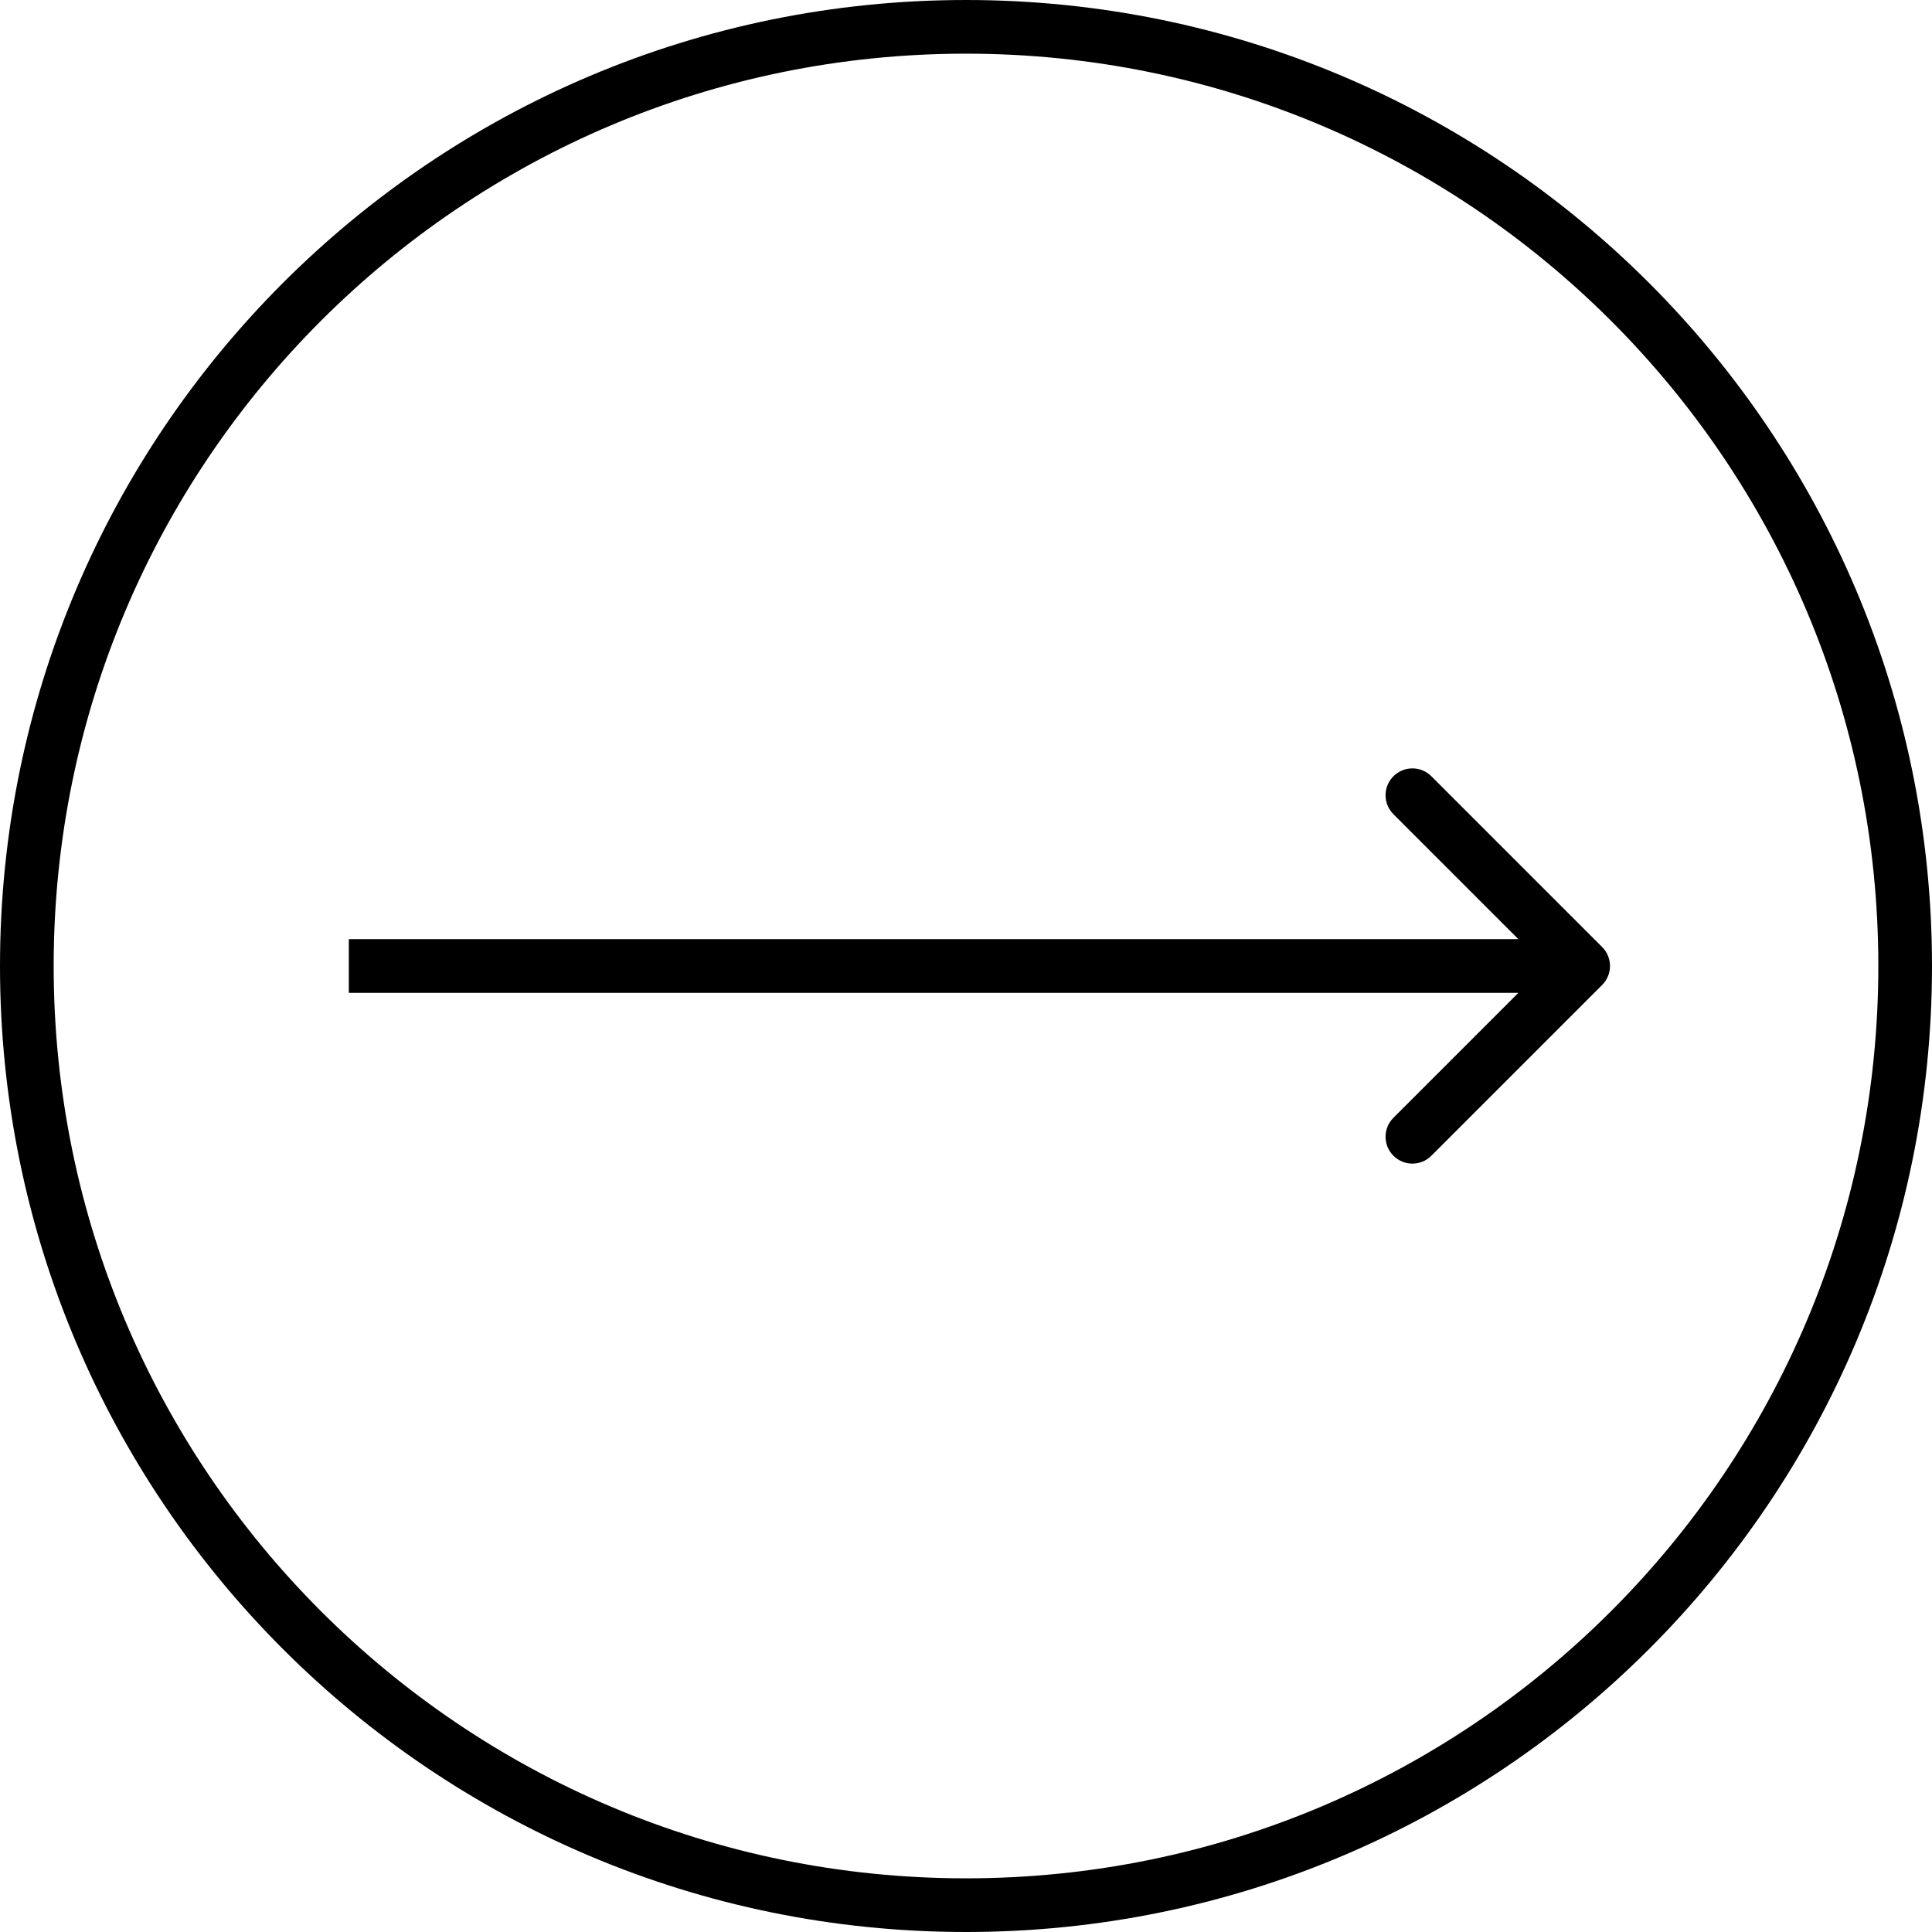
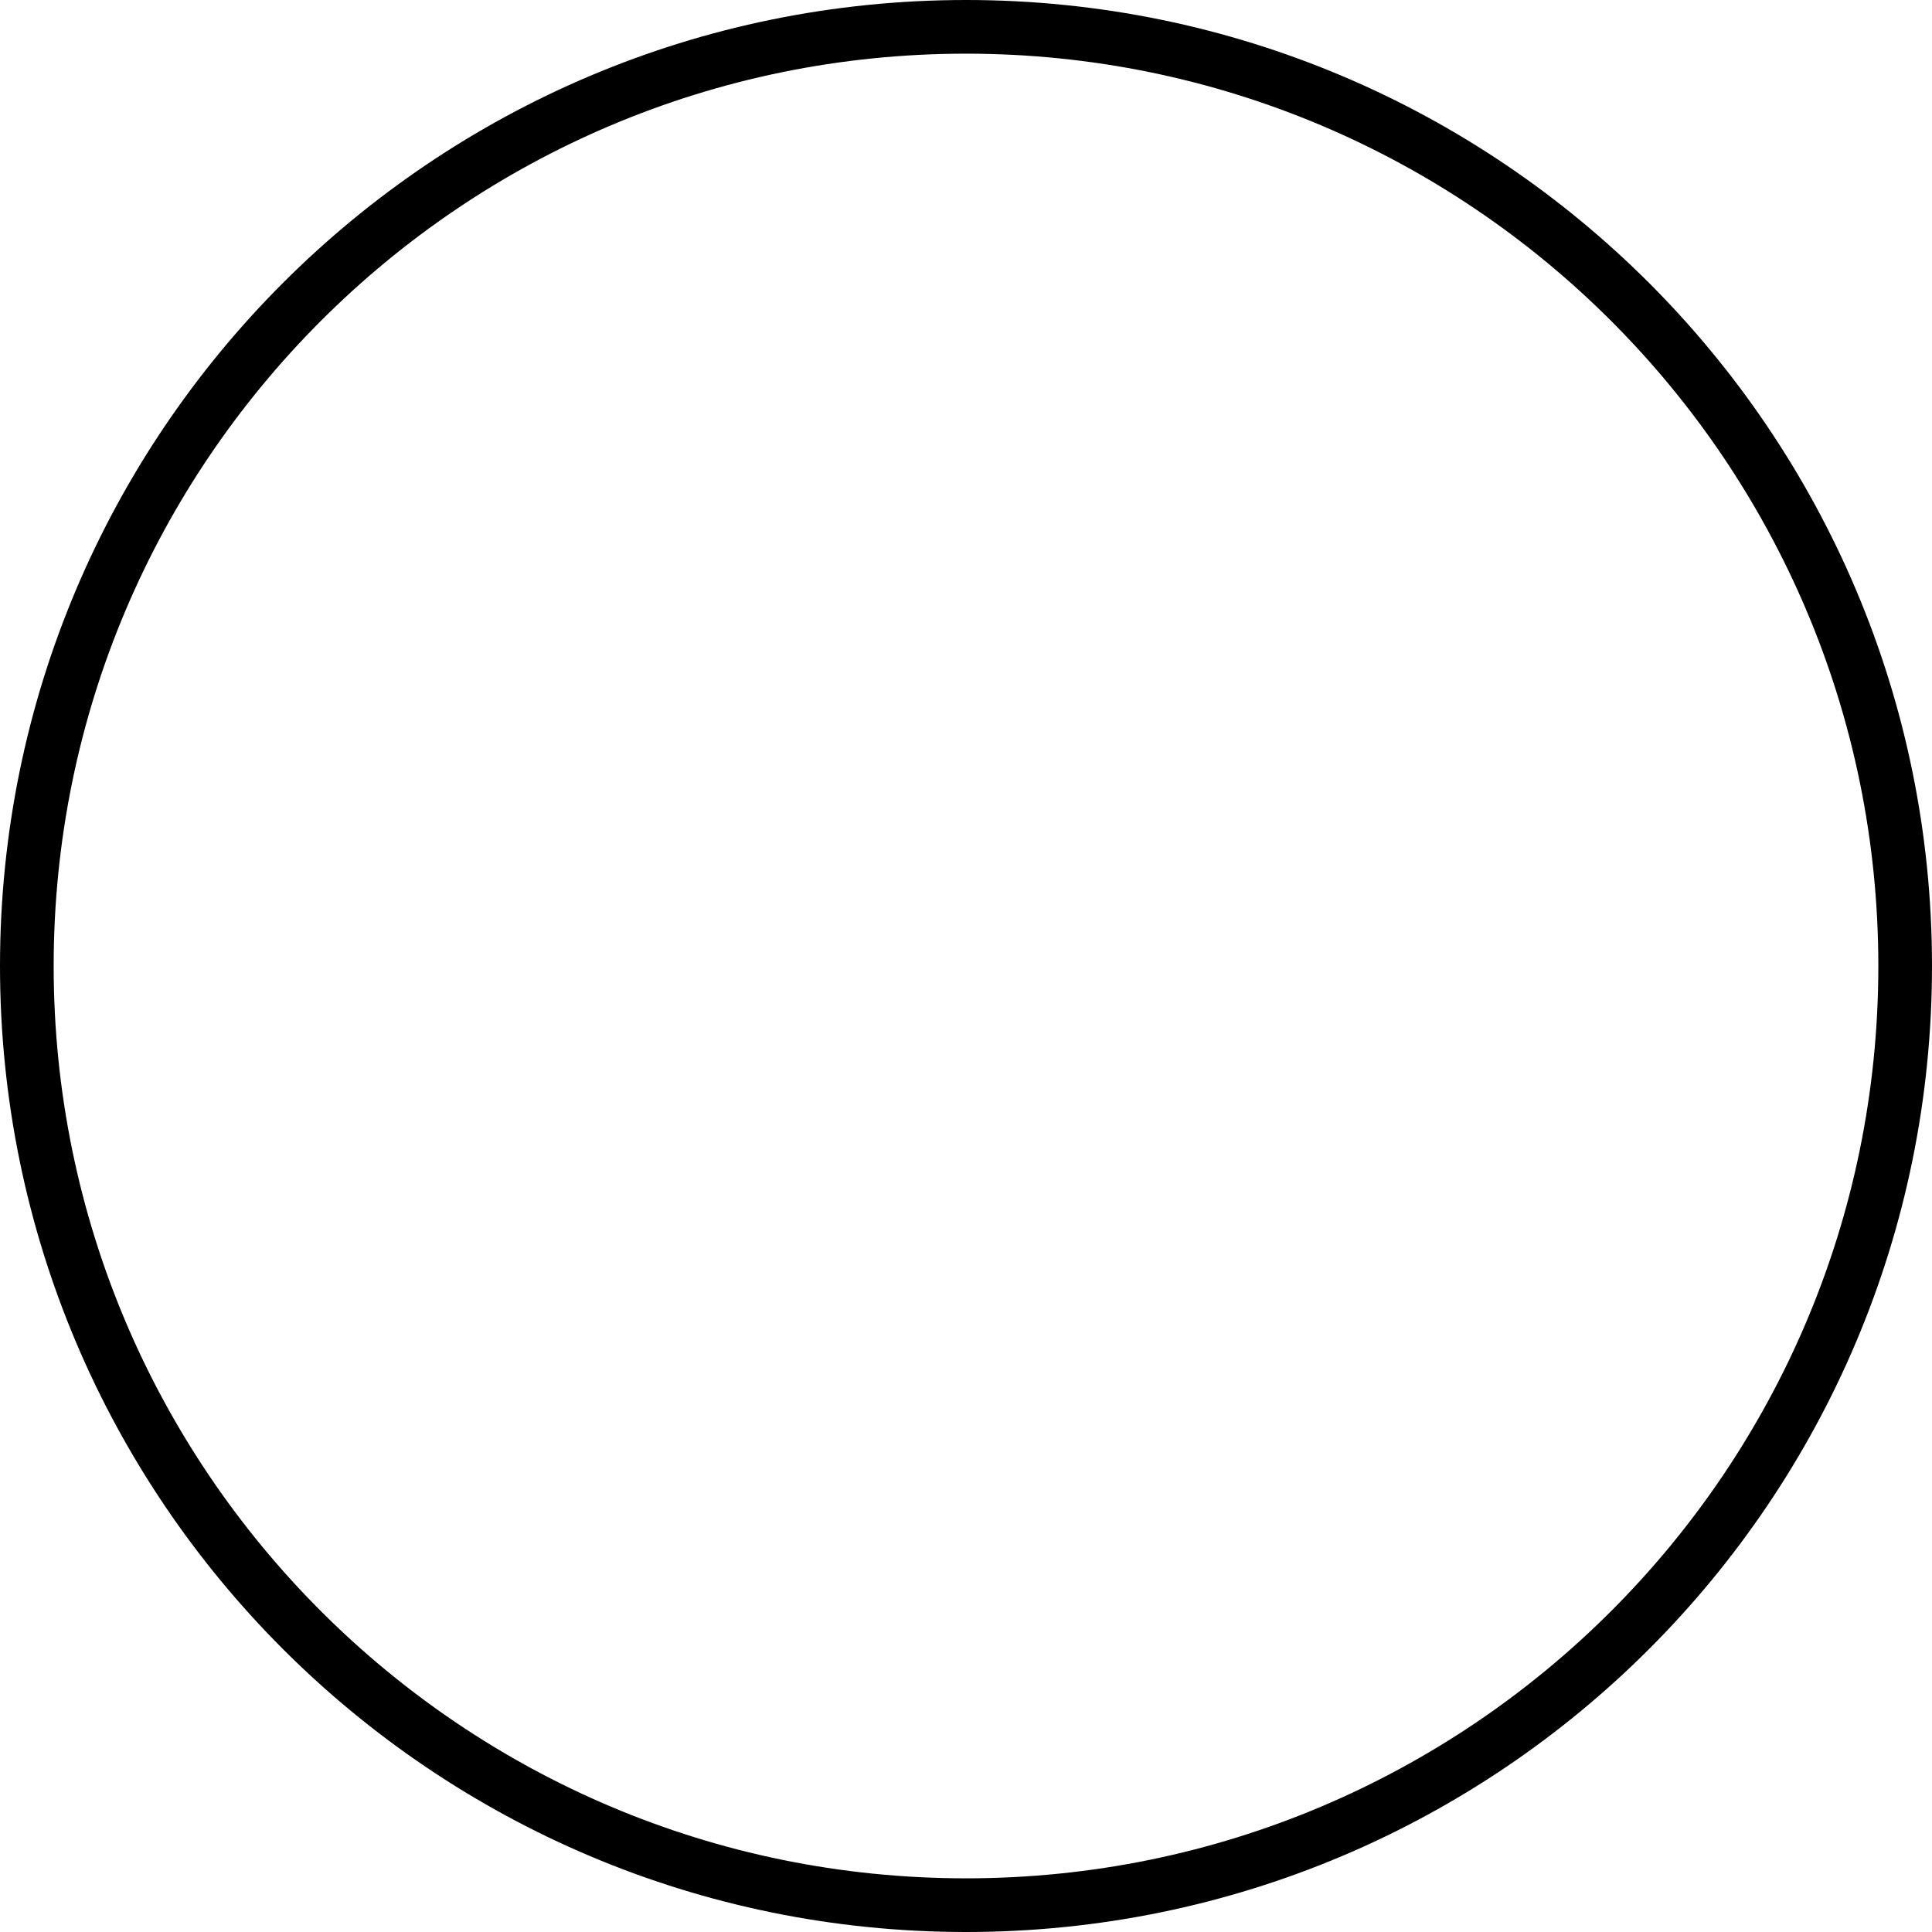
<svg xmlns="http://www.w3.org/2000/svg" width="72" height="72" viewBox="0 0 72 72" fill="none">
  <path d="M36 71C55.33 71 71 55.33 71 36C71 16.67 55.33 1 36 1C16.67 1 1 16.67 1 36C1 55.33 16.67 71 36 71Z" stroke="black" stroke-width="2" />
-   <path d="M59.707 36.707C60.098 36.317 60.098 35.683 59.707 35.293L53.343 28.929C52.953 28.538 52.319 28.538 51.929 28.929C51.538 29.32 51.538 29.953 51.929 30.343L57.586 36L51.929 41.657C51.538 42.047 51.538 42.681 51.929 43.071C52.319 43.462 52.953 43.462 53.343 43.071L59.707 36.707ZM13 37H59V35H13V37Z" fill="black" />
</svg>